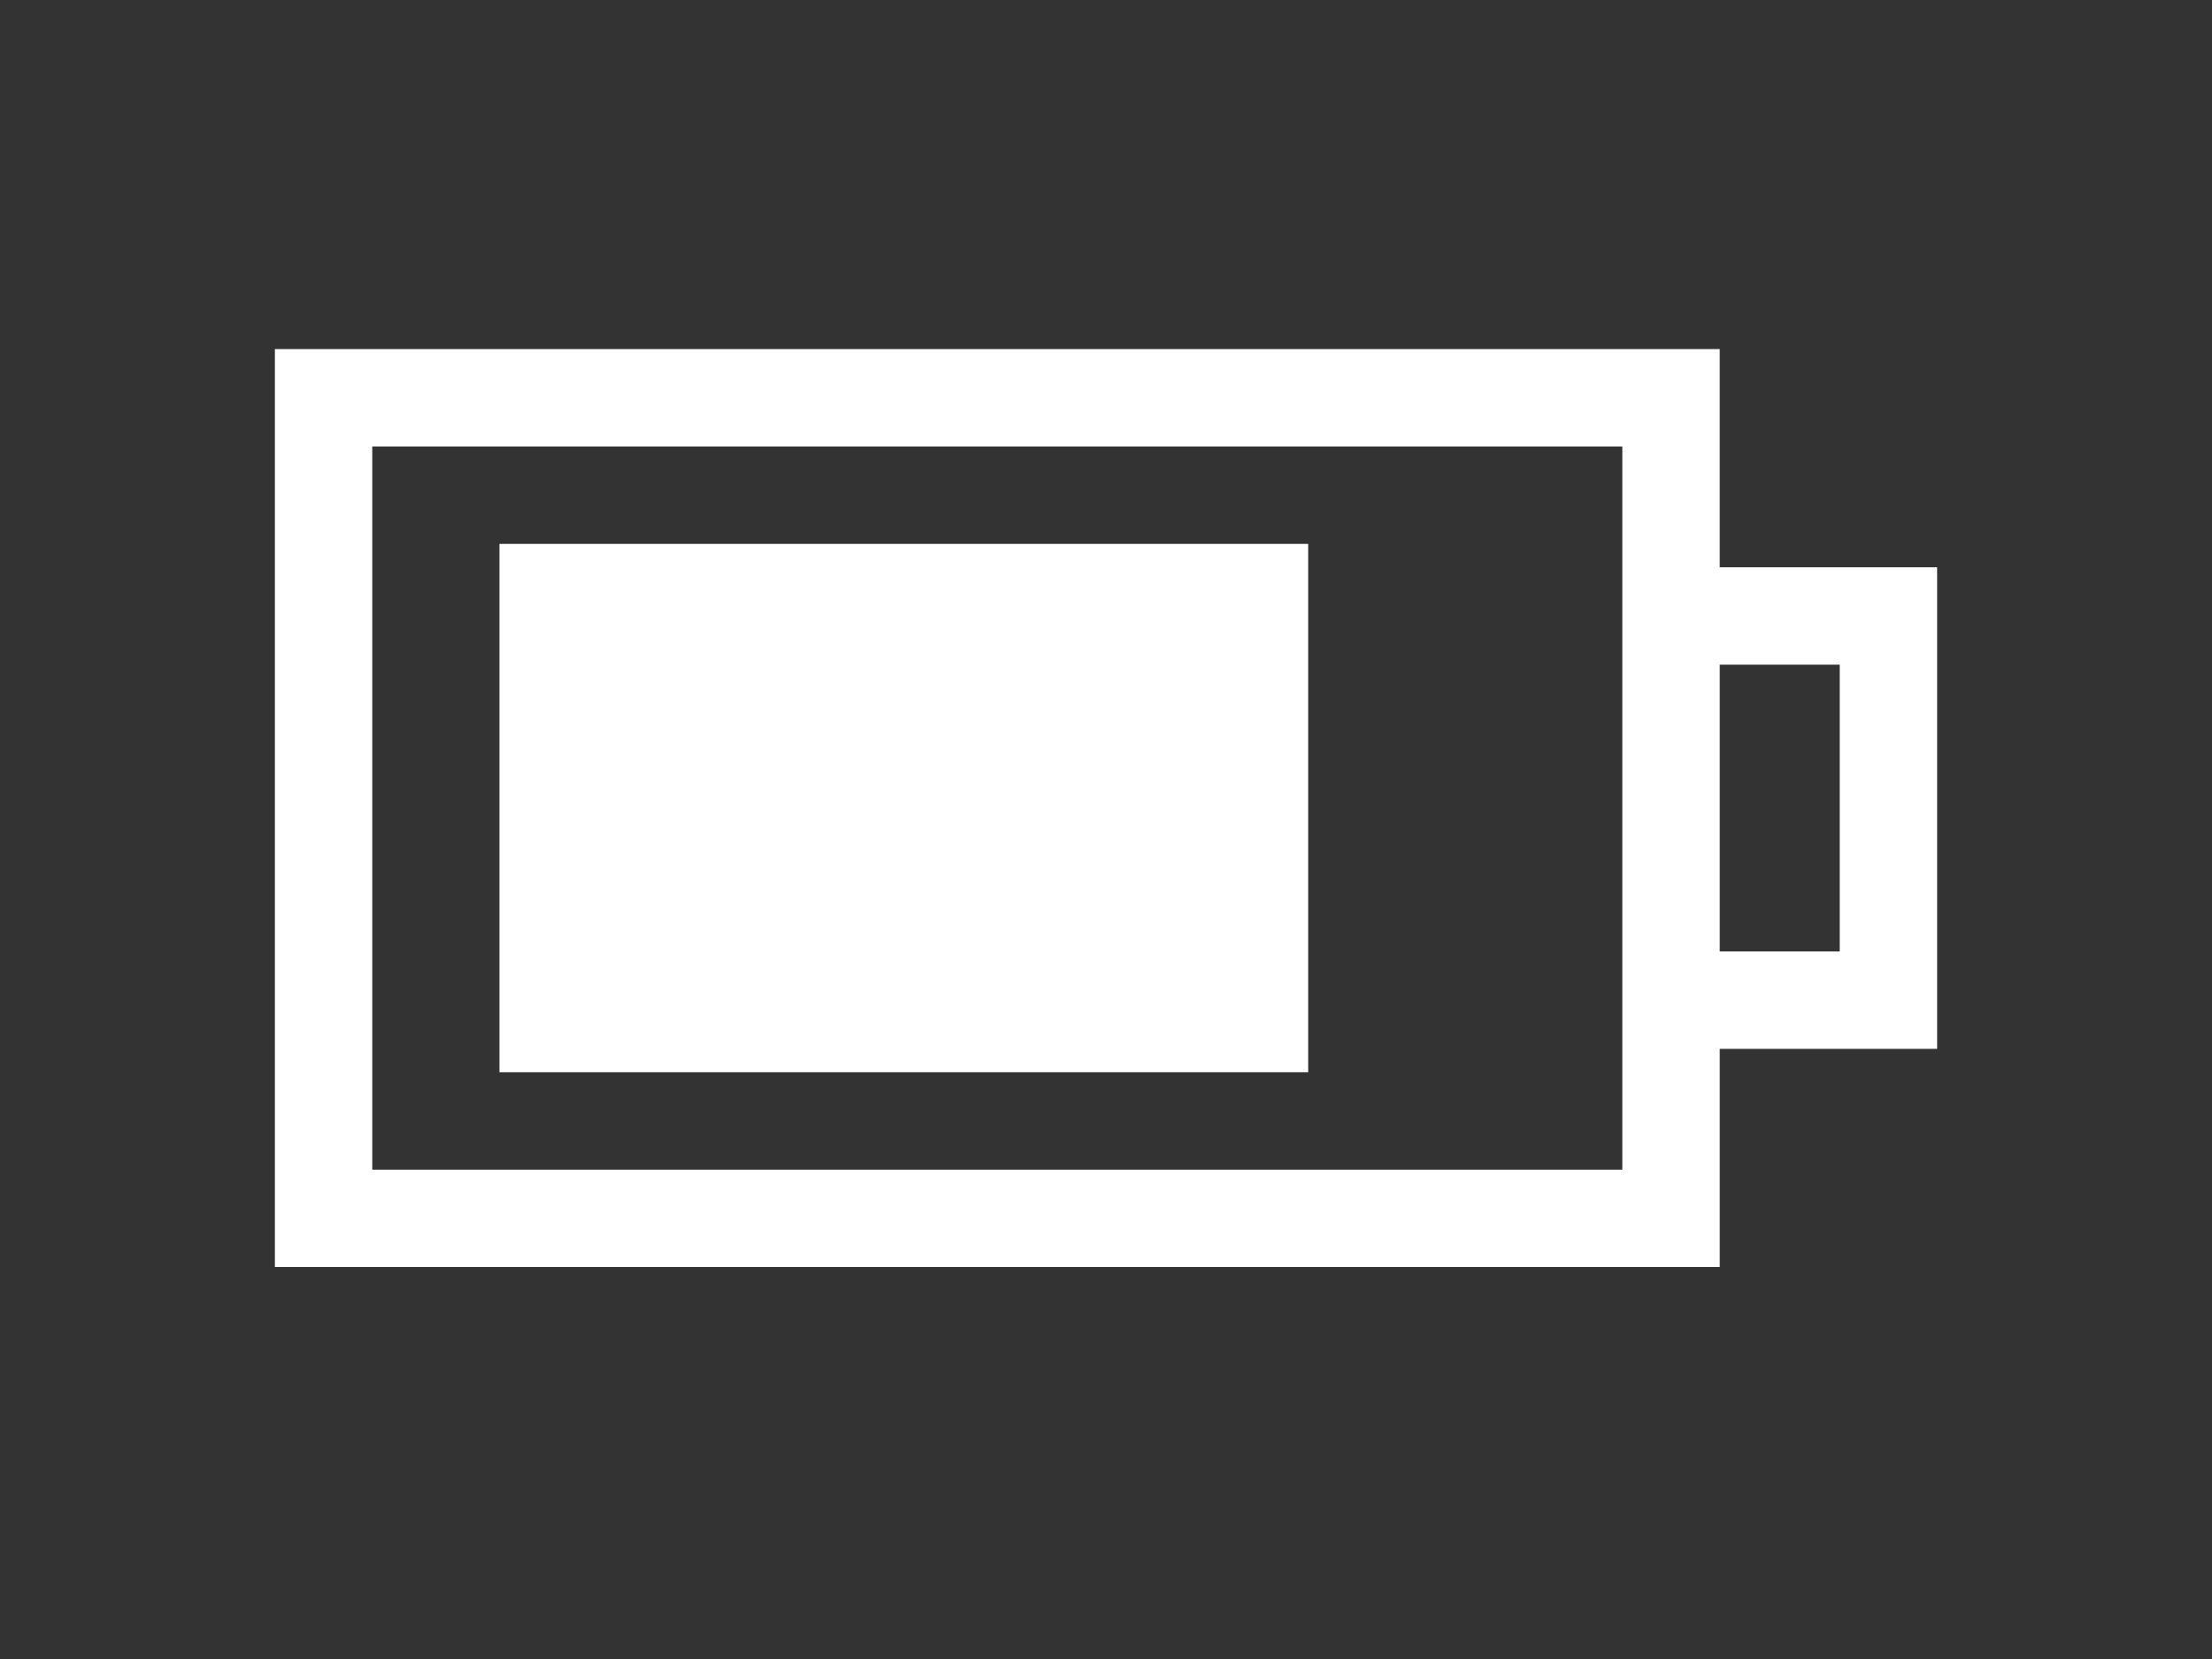
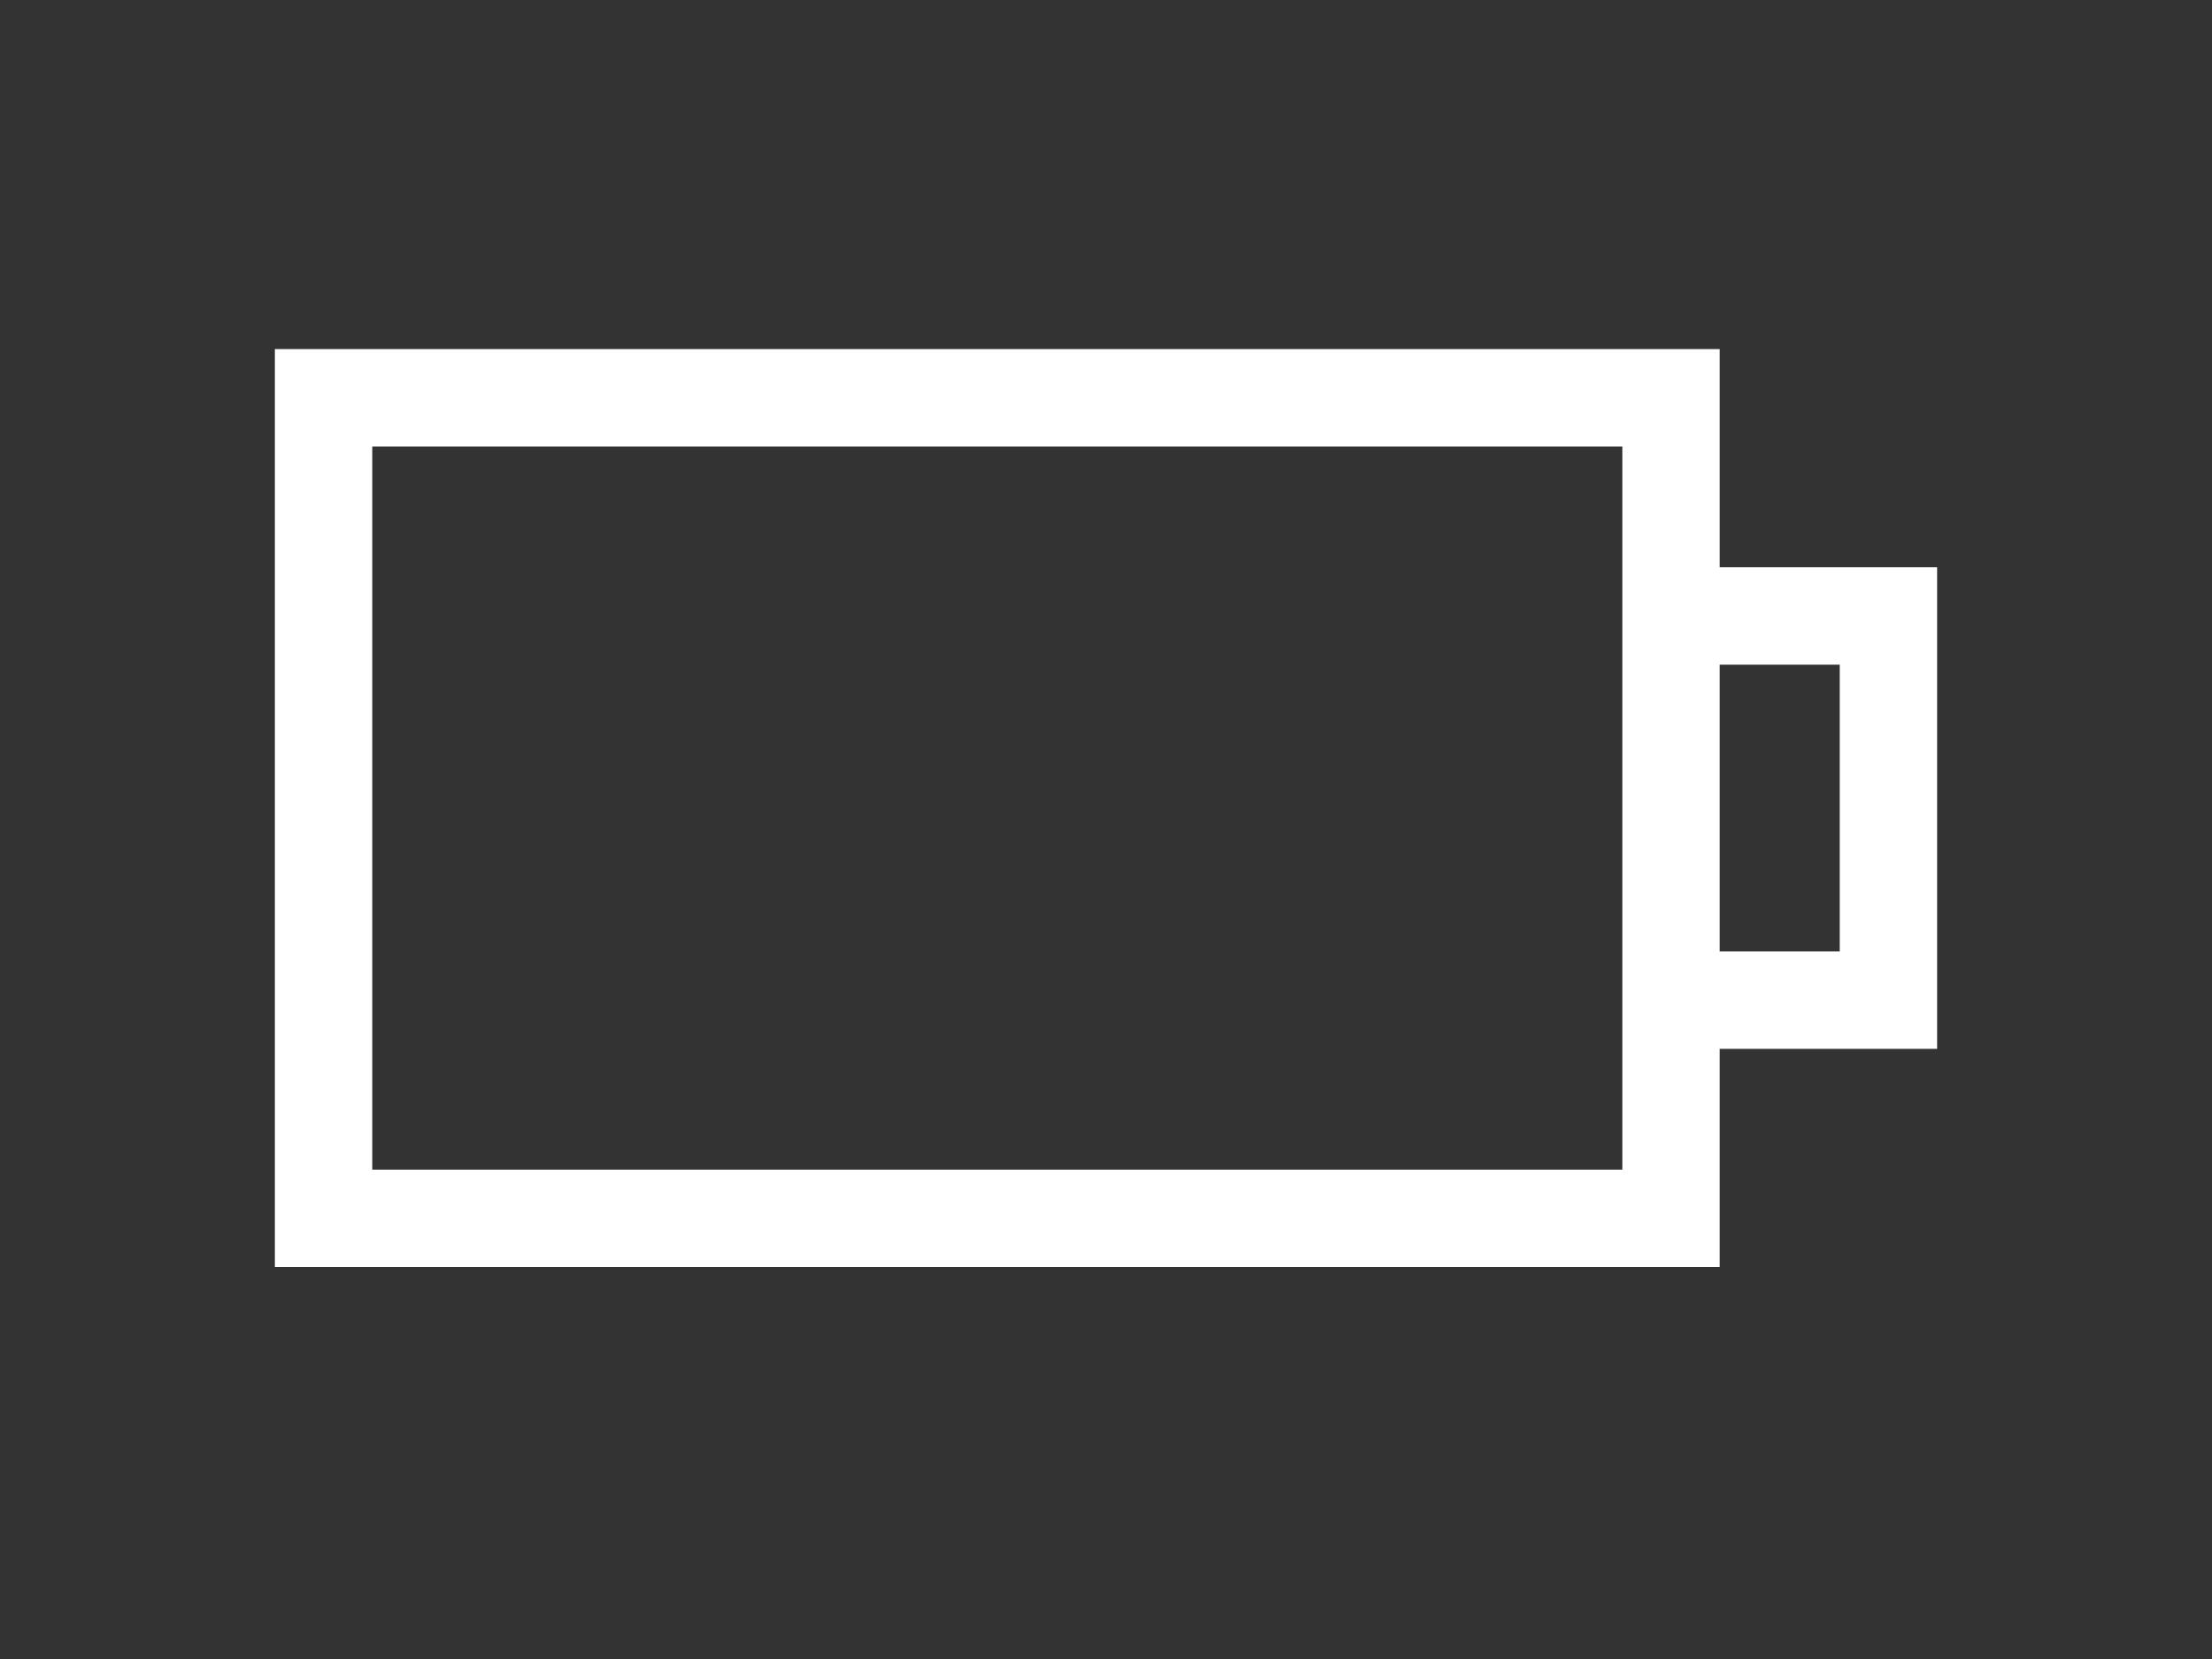
<svg xmlns="http://www.w3.org/2000/svg" version="1.1" id="レイヤー_1" x="0px" y="0px" width="640px" height="480px" viewBox="0 0 640 480" enable-background="new 0 0 640 480" xml:space="preserve">
  <rect x="0" y="0" width="640" height="480" fill="#333333" stroke="none" />
  <path fill="#FFFFFF" d="M560.47,164.134h-62.897V101H79.53v265.593h418.042V303.46h62.897L560.47,164.134L560.47,164.134z M469.391,338.413H107.71  V129.18h361.68L469.391,338.413L469.391,338.413z M532.29,275.28h-34.719v-82.966h34.719V275.28z" />
-   <path fill="#FFFFFF" d="M144.506,157.361H378.5v152.873H144.506V157.361L144.506,157.361z" />
</svg>